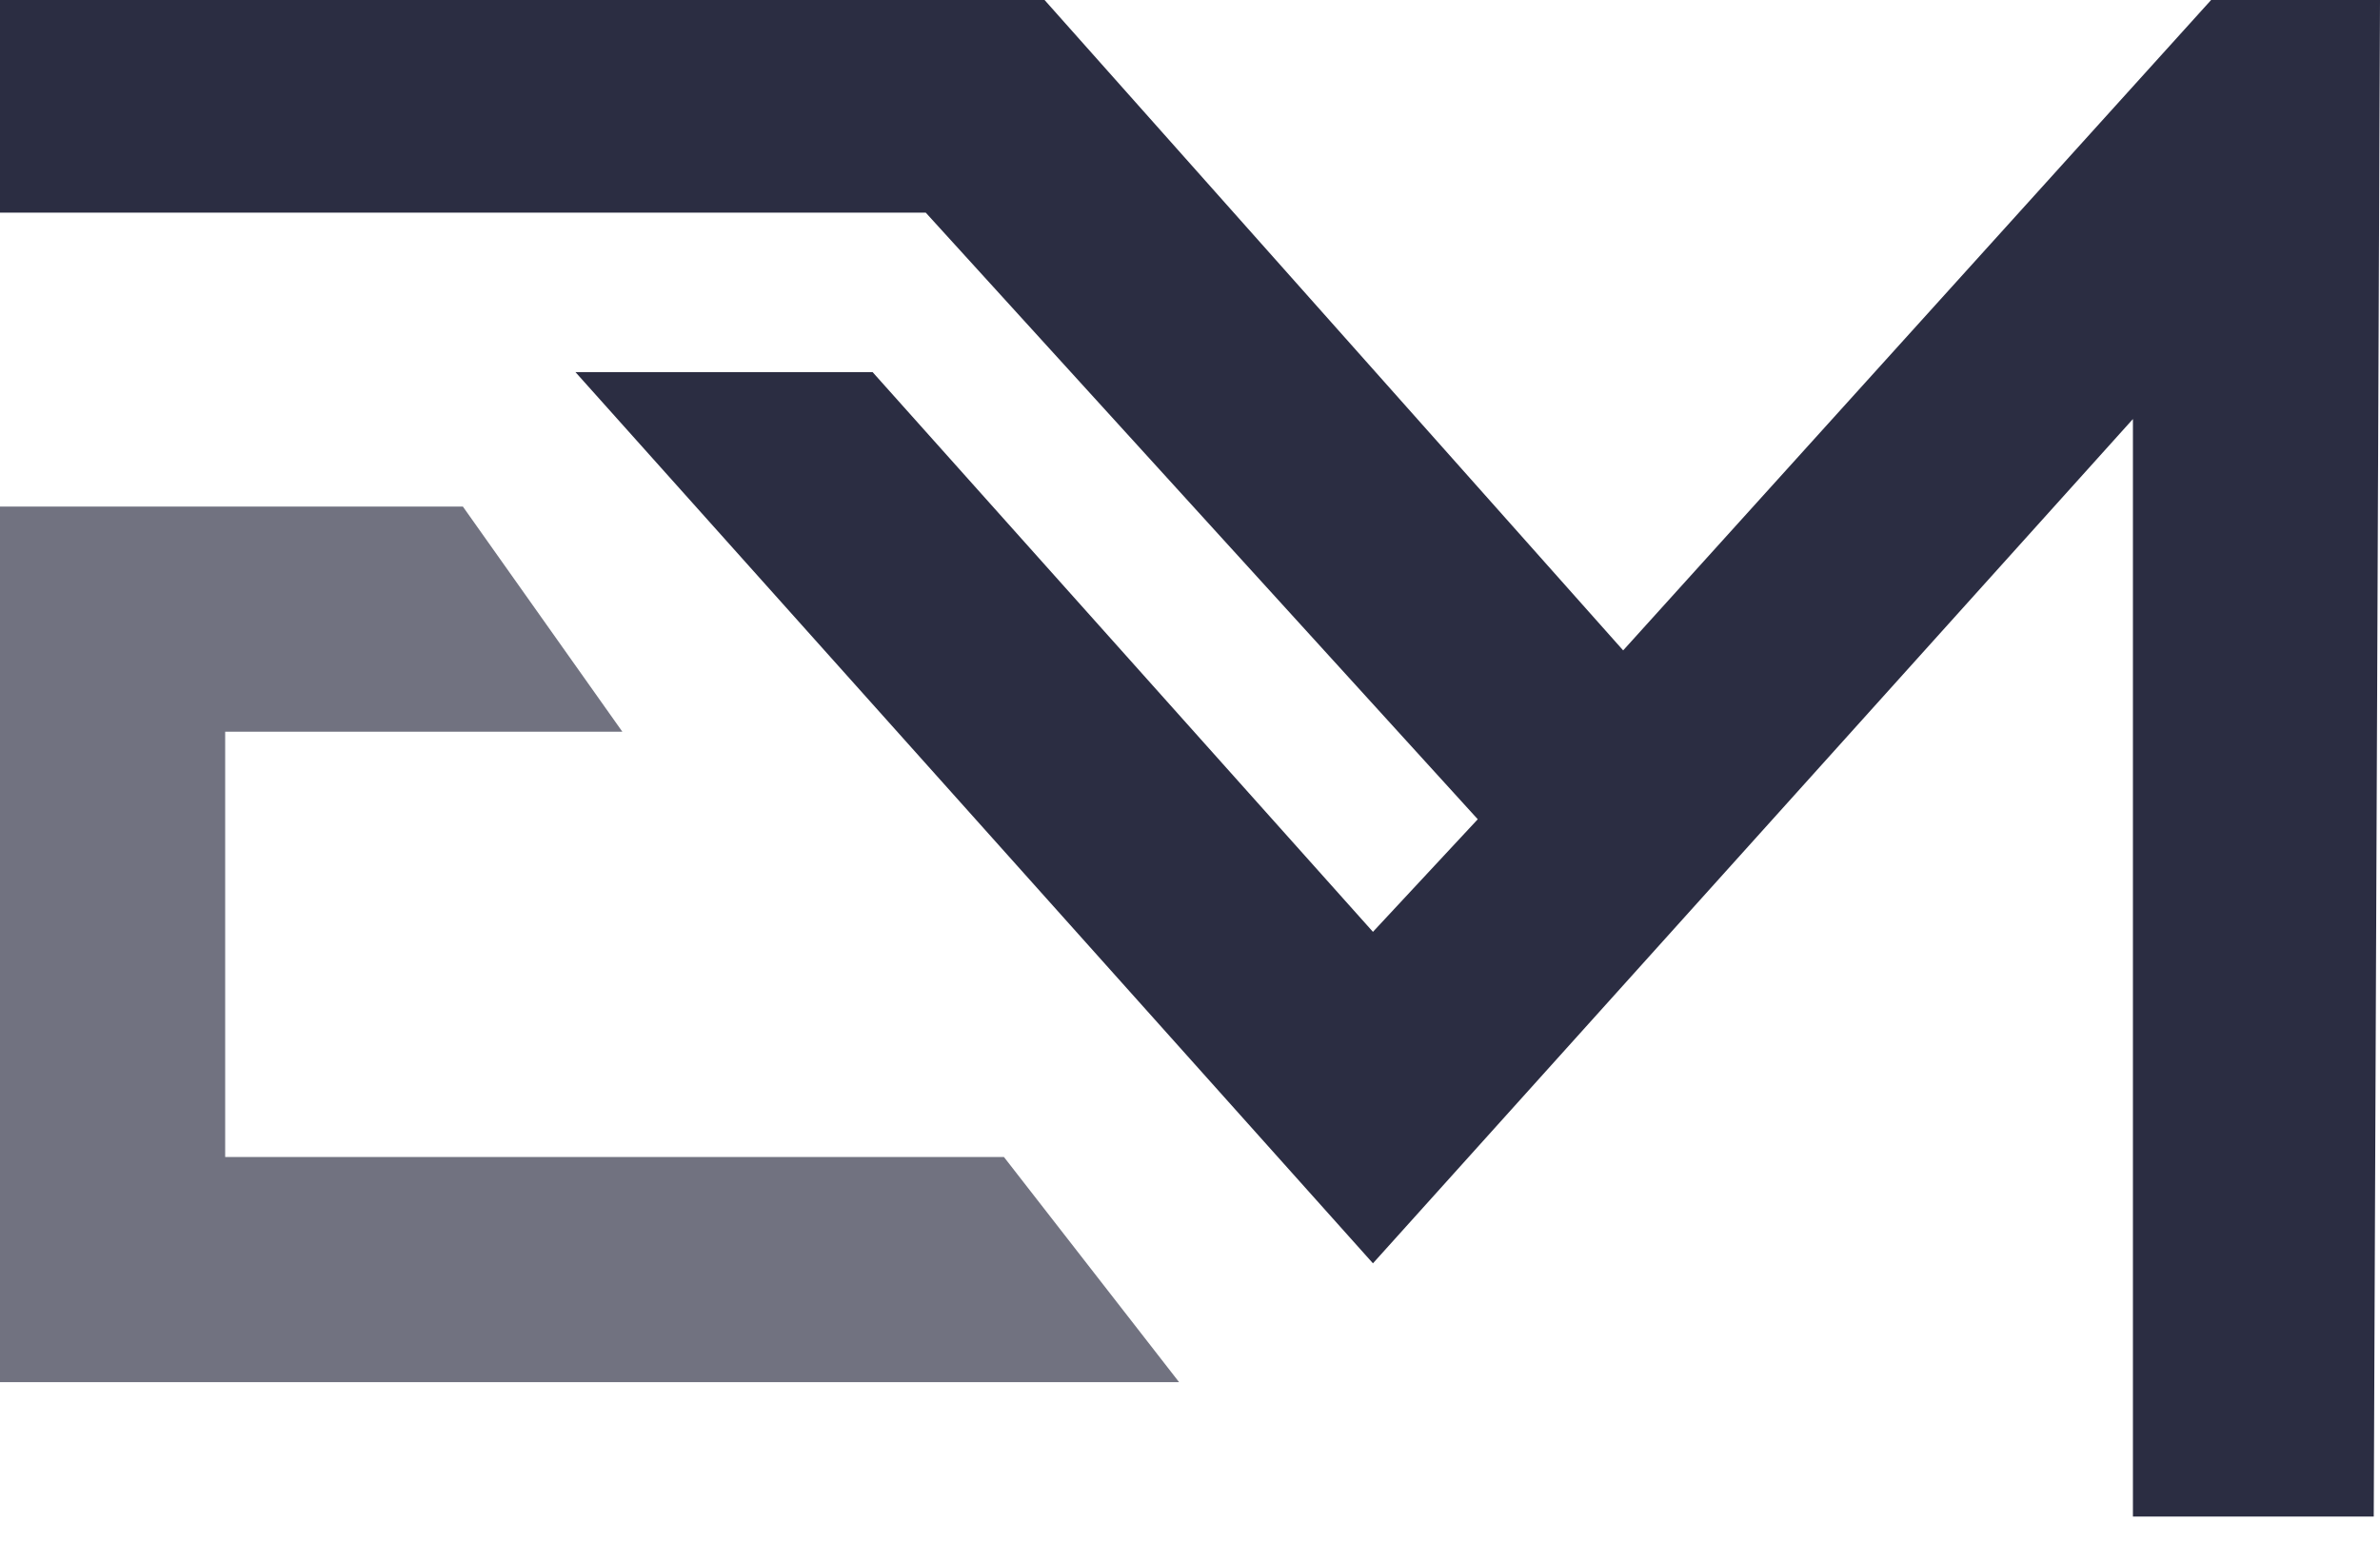
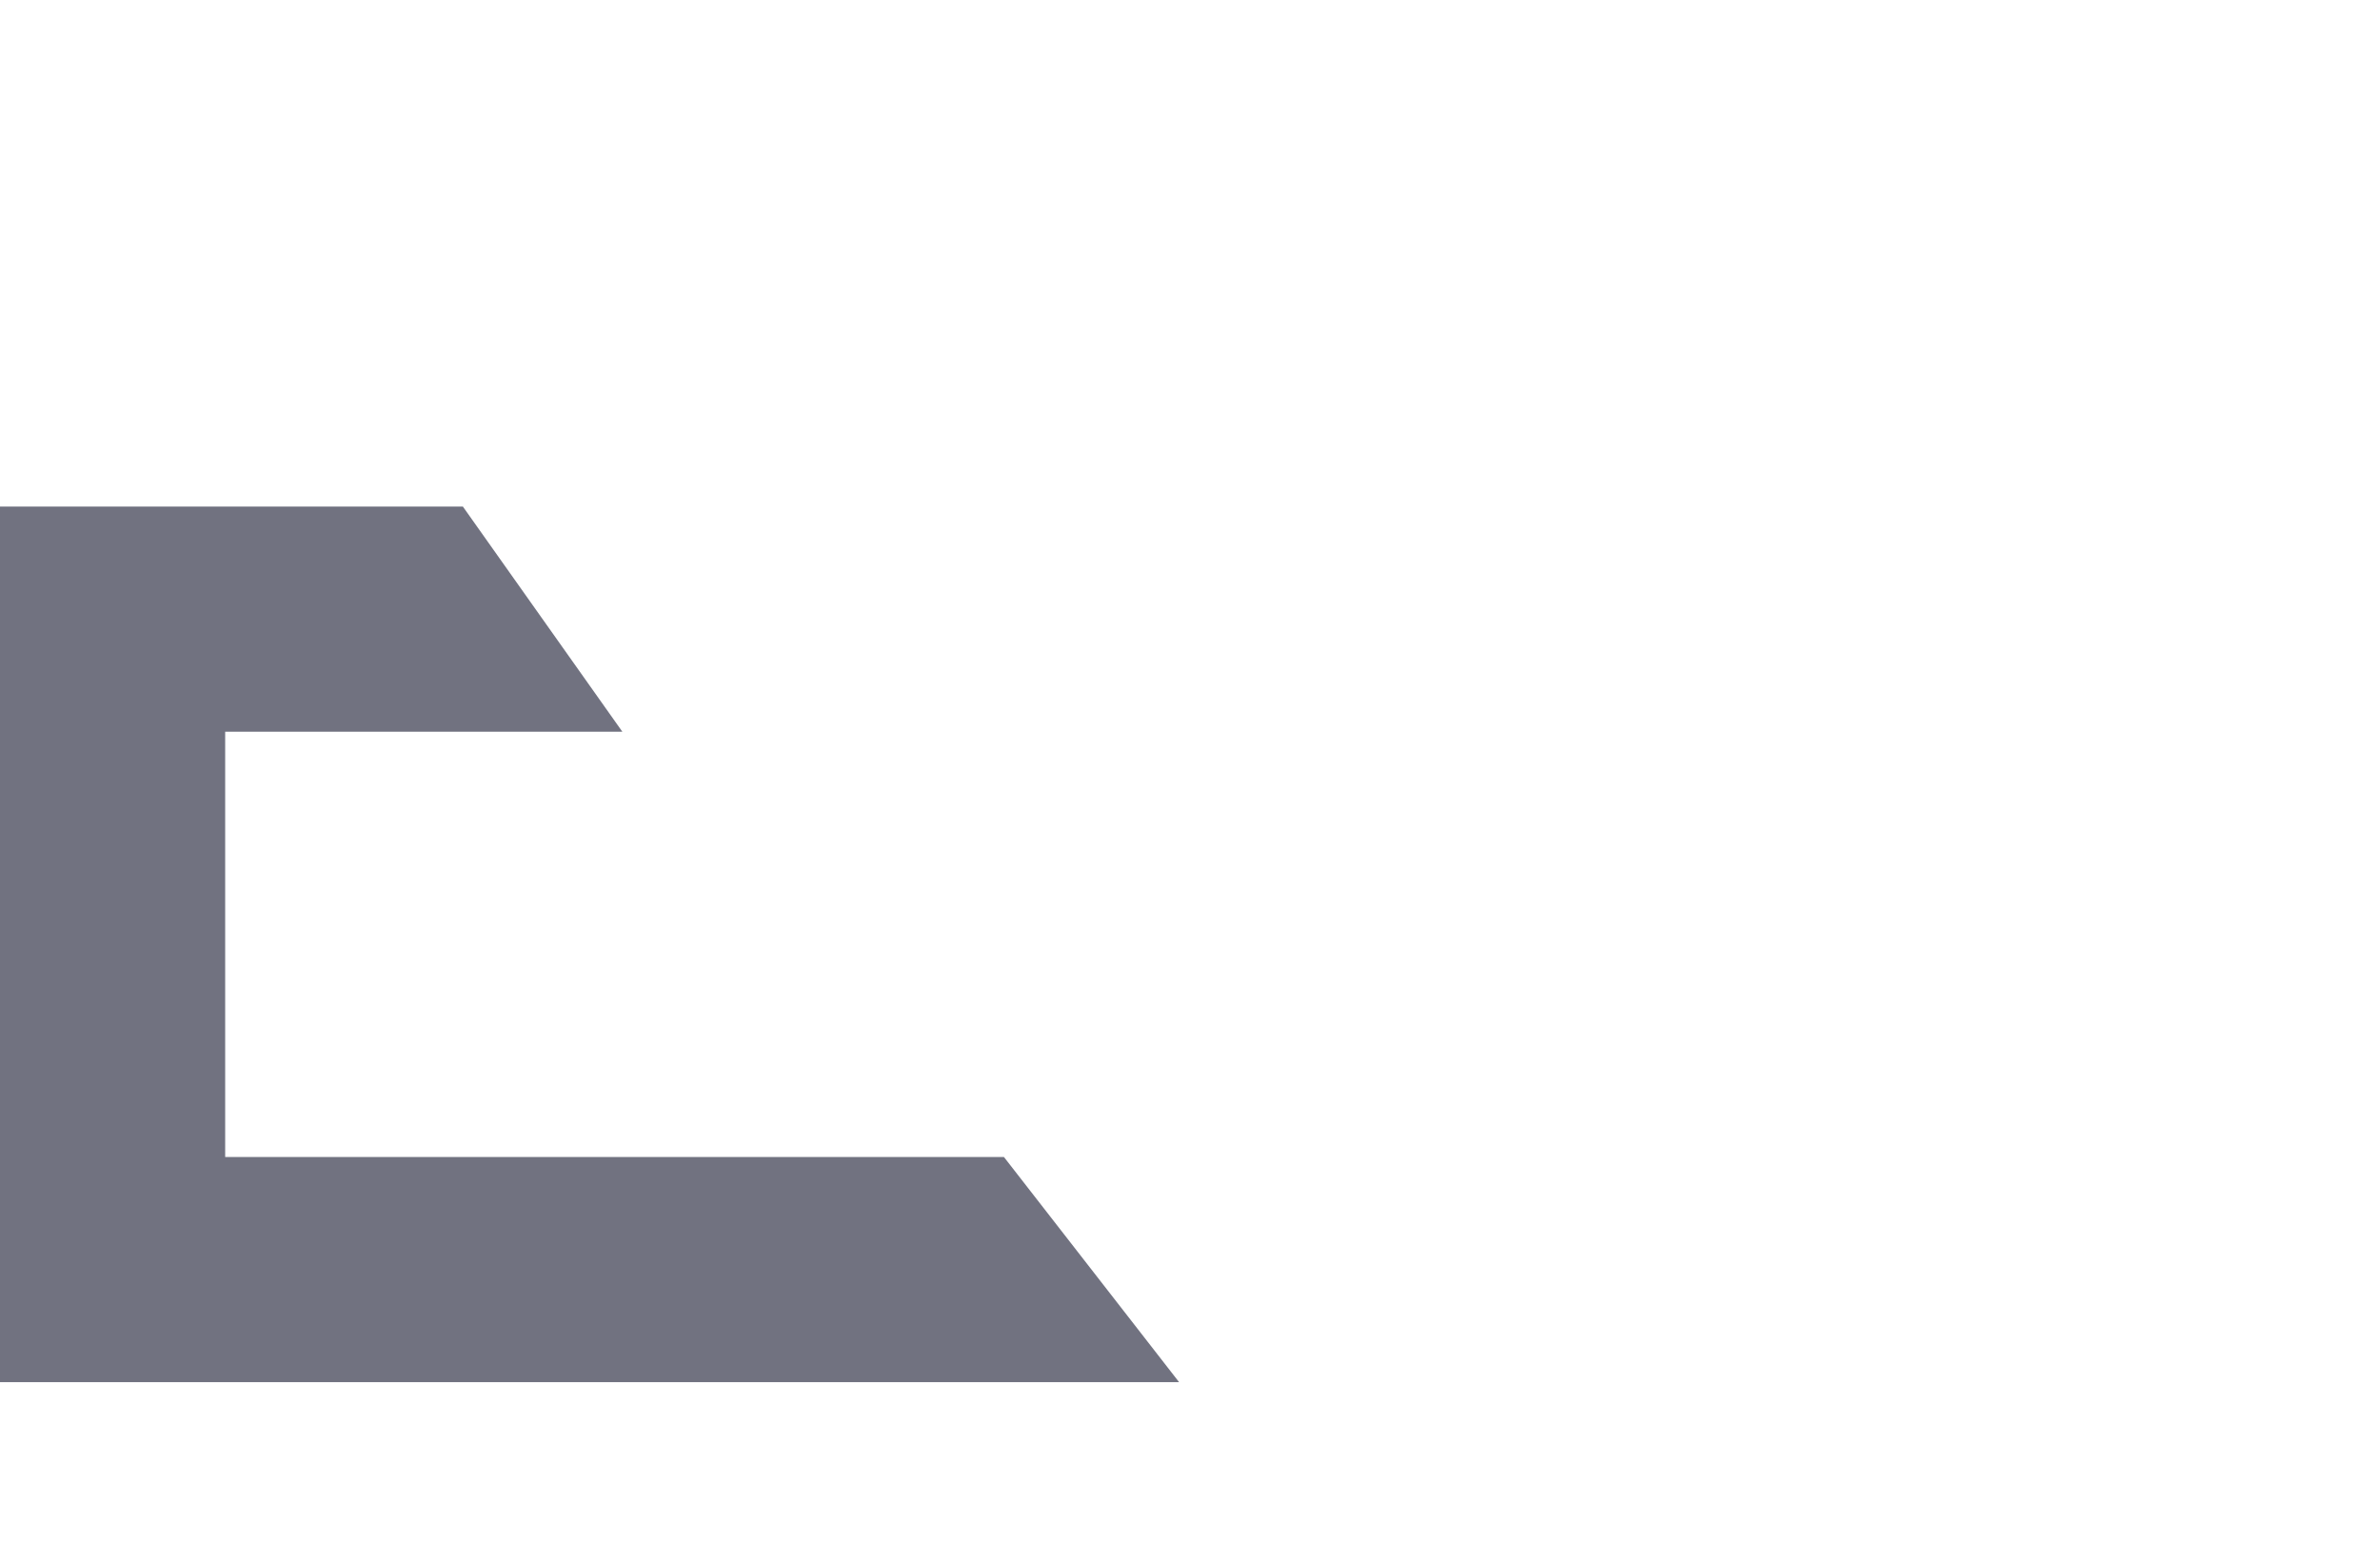
<svg xmlns="http://www.w3.org/2000/svg" fill="none" height="100%" overflow="visible" preserveAspectRatio="none" style="display: block;" viewBox="0 0 54 35" width="100%">
  <g id="Lgoo">
    <g id="Group 970">
-       <path d="M0 2.42889e-06H23.7L36.828 14.759L50.168 2.42889e-06H54L53.858 34.415H48.394V9.509L31.151 28.668L13.056 8.444H19.798L31.151 21.146L33.529 18.591L21.004 4.825H0V2.42889e-06Z" fill="#2B2D42" id="Rectangle 36" />
      <path d="M0 11.495H10.502L14.121 16.605H5.109V26.255H22.778L26.752 31.364H0V16.605V11.495Z" fill="#717280" id="Rectangle 37" />
    </g>
  </g>
</svg>